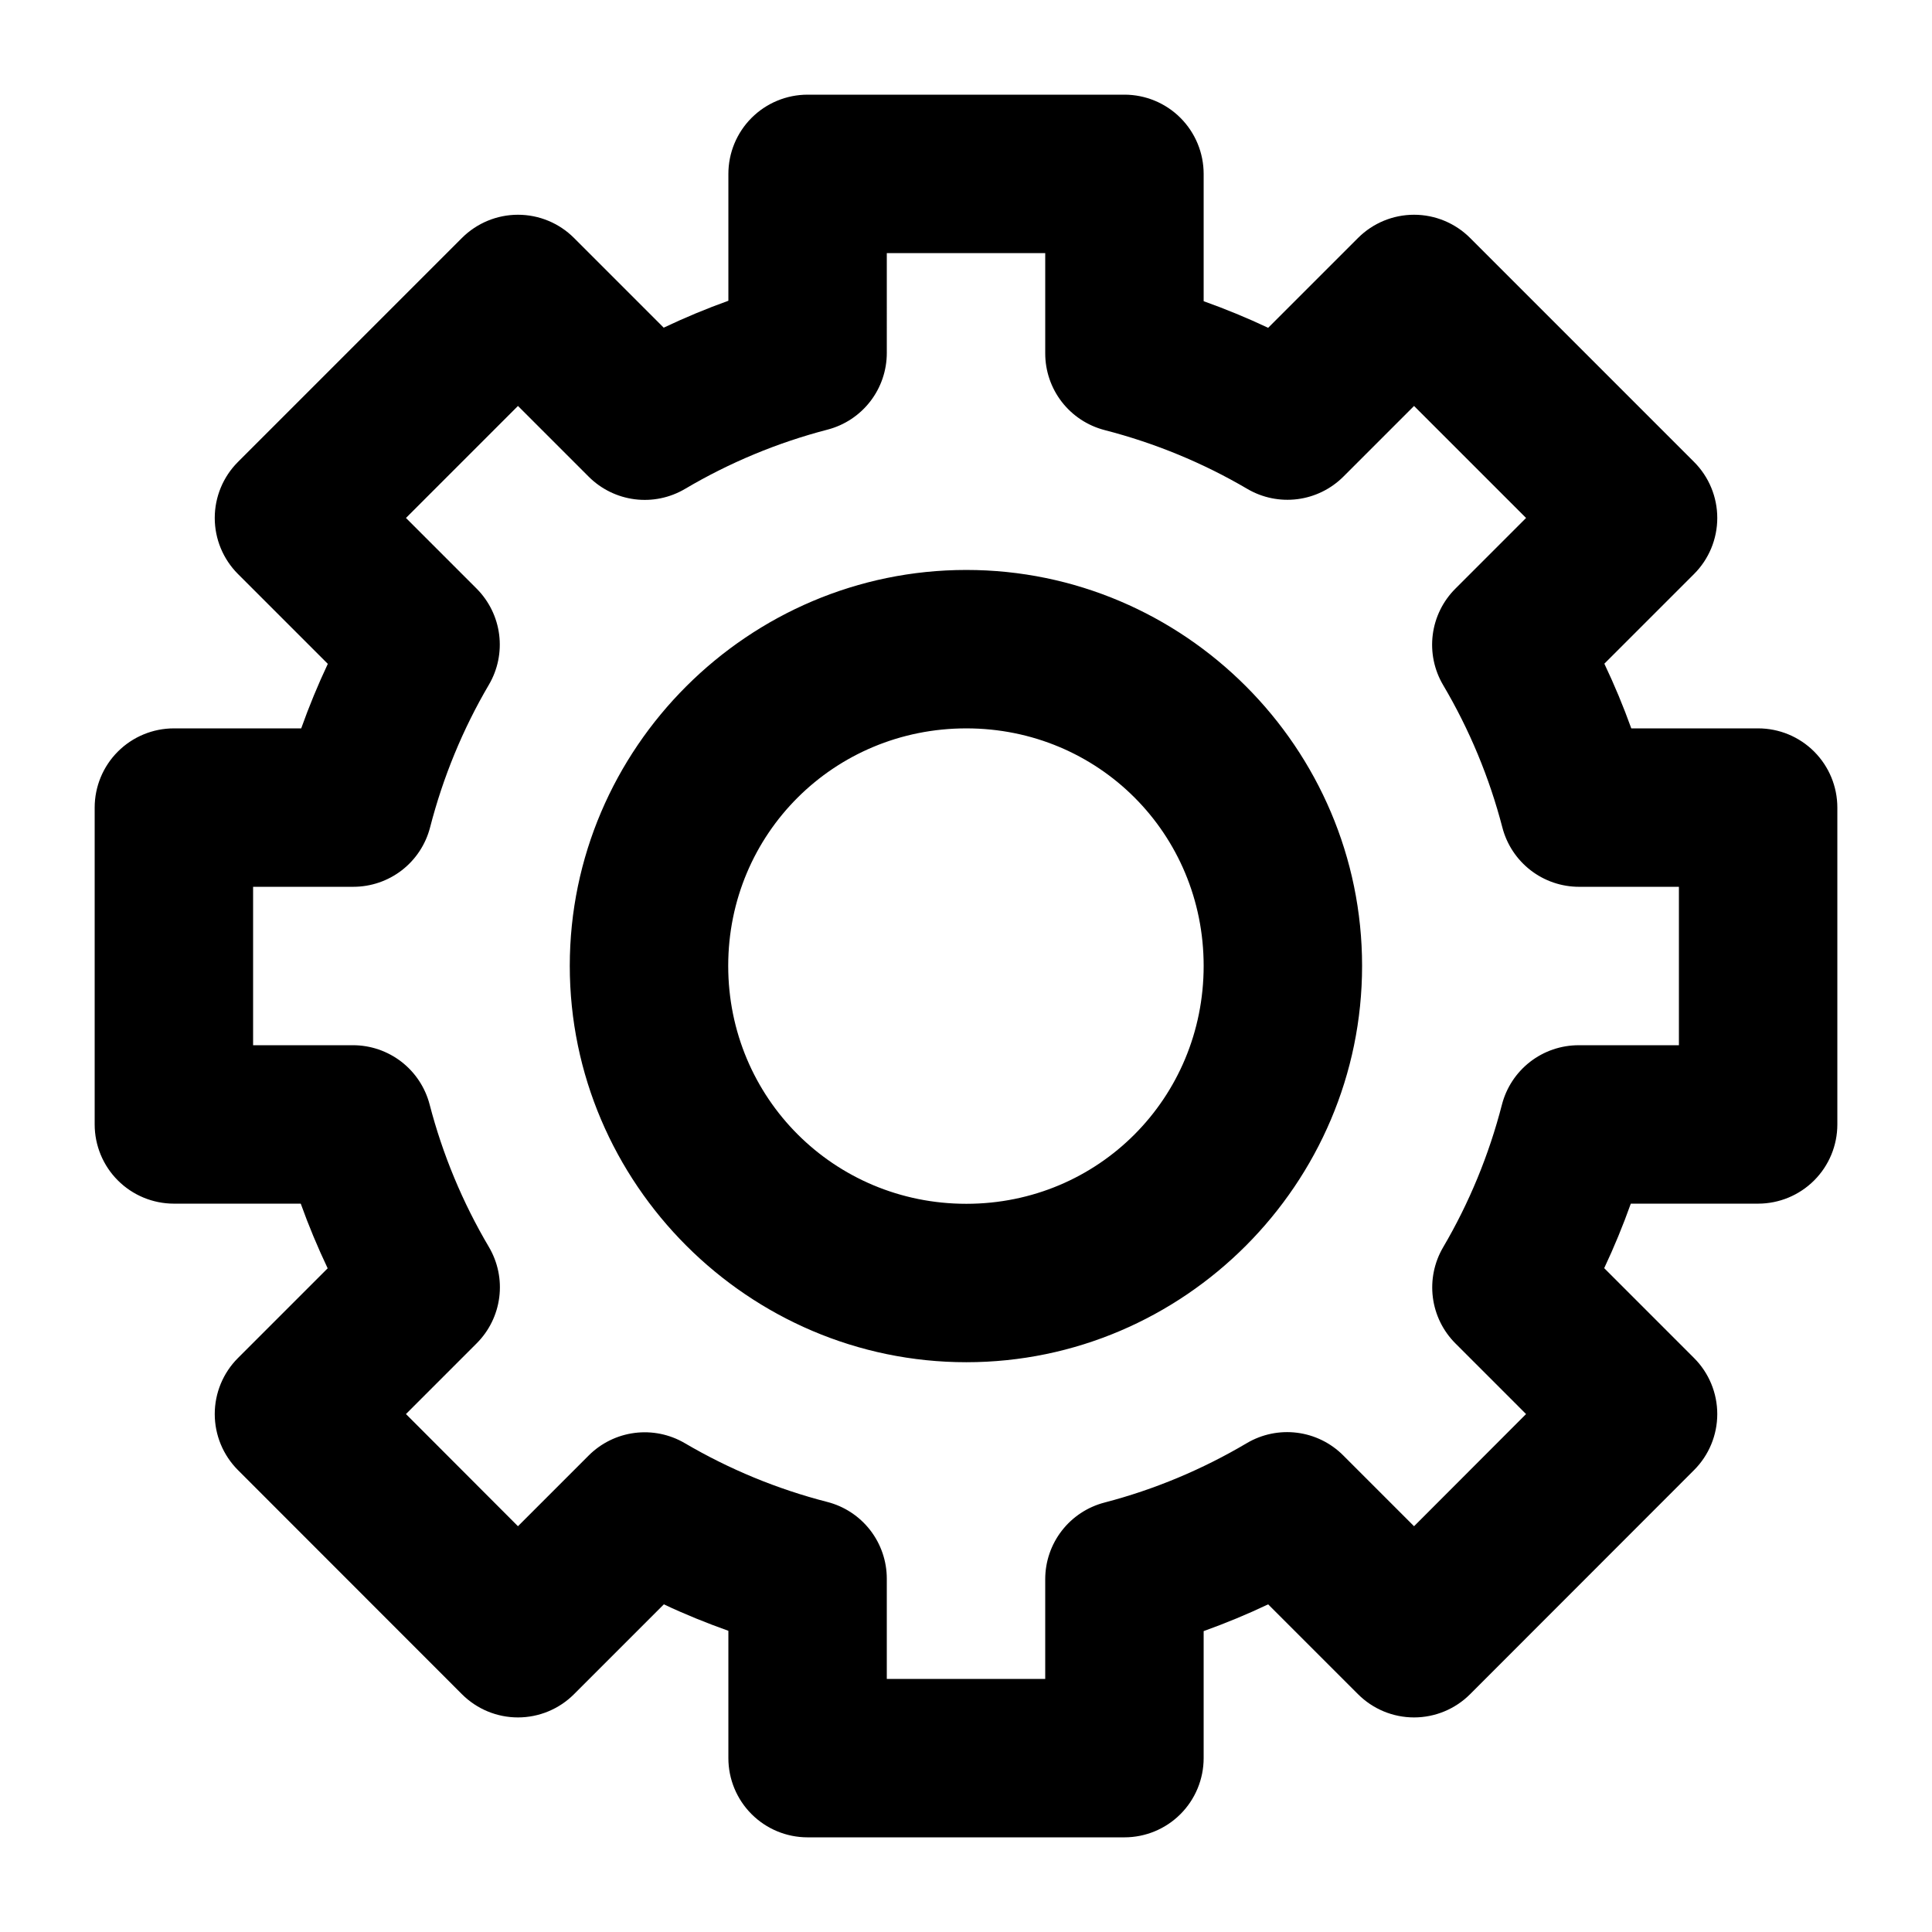
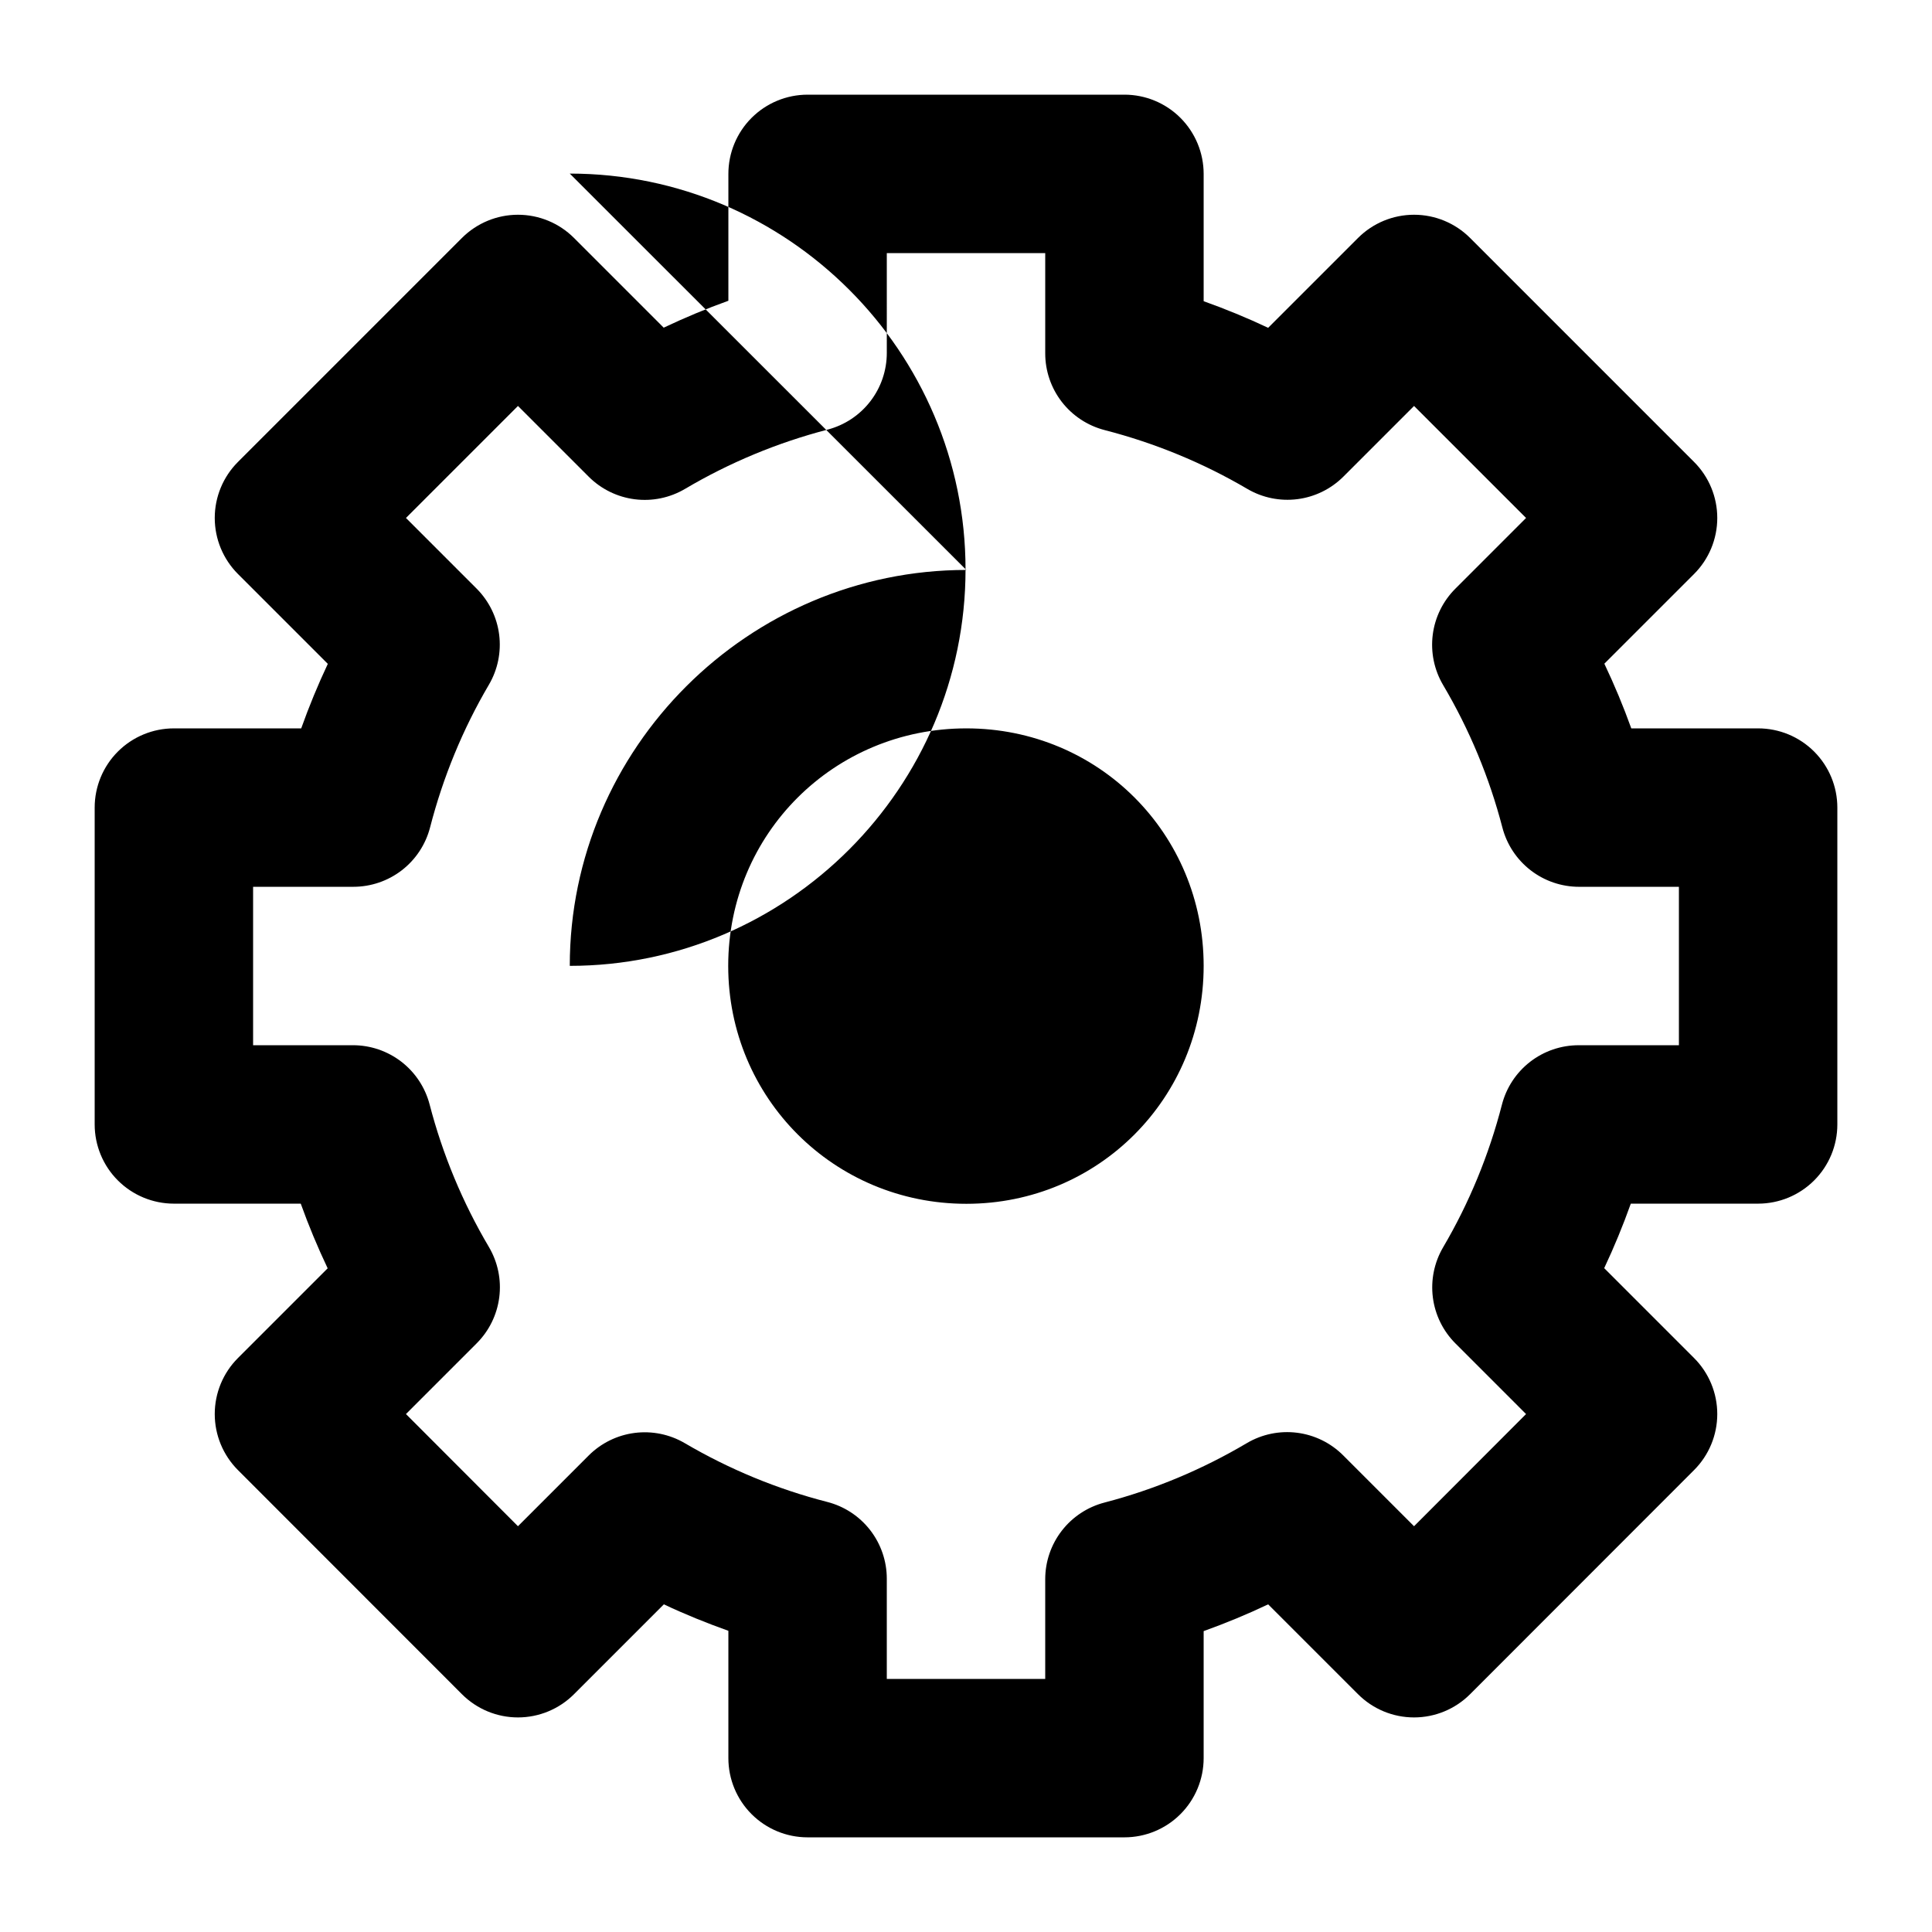
<svg xmlns="http://www.w3.org/2000/svg" fill="#000000" width="800px" height="800px" version="1.1" viewBox="144 144 512 512">
-   <path d="m358.02 169.09c-5.57 0-10.906 2.211-14.844 6.148s-6.148 9.277-6.148 14.844v33.621c-5.84 2.094-11.535 4.477-17.141 7.133l-23.777-23.781c-3.938-3.934-9.277-6.144-14.844-6.144-5.566 0-10.906 2.211-14.84 6.144l-59.371 59.371c-3.934 3.934-6.144 9.273-6.144 14.84 0 5.566 2.211 10.906 6.144 14.844l23.82 23.82c-2.637 5.594-4.973 11.273-7.051 17.098h-33.742c-5.566 0-10.906 2.211-14.844 6.148s-6.148 9.273-6.148 14.844v83.969c0 5.566 2.211 10.906 6.148 14.84 3.938 3.938 9.277 6.148 14.844 6.152h33.621c2.094 5.836 4.473 11.531 7.133 17.137l-23.781 23.781c-3.934 3.934-6.144 9.273-6.144 14.84s2.211 10.906 6.144 14.844l59.371 59.406c3.934 3.938 9.273 6.148 14.84 6.148 5.566 0 10.906-2.211 14.844-6.148l23.82-23.82c5.586 2.637 11.281 4.941 17.098 7.012v33.742c0 5.57 2.211 10.906 6.148 14.844s9.273 6.148 14.844 6.148h83.969c5.566 0 10.906-2.211 14.84-6.148 3.938-3.938 6.148-9.273 6.152-14.844v-33.66c5.82-2.094 11.508-4.434 17.094-7.094l23.824 23.82c3.934 3.938 9.273 6.148 14.84 6.148s10.906-2.211 14.844-6.148l59.367-59.406c3.934-3.938 6.144-9.277 6.144-14.844s-2.211-10.906-6.144-14.84l-23.82-23.824c2.637-5.594 4.973-11.273 7.051-17.094h33.742c5.57-0.004 10.906-2.215 14.844-6.152 3.938-3.934 6.148-9.273 6.148-14.84v-83.969c0-5.57-2.211-10.906-6.148-14.844s-9.273-6.148-14.844-6.148h-33.617c-2.098-5.84-4.477-11.535-7.137-17.141l23.781-23.777c3.934-3.938 6.144-9.277 6.144-14.844 0-5.566-2.211-10.906-6.144-14.84l-59.367-59.371c-3.938-3.934-9.277-6.144-14.844-6.144s-10.906 2.211-14.84 6.144l-23.824 23.82c-5.59-2.641-11.273-4.973-17.094-7.051v-33.742c-0.004-5.566-2.215-10.906-6.152-14.844-3.934-3.938-9.273-6.148-14.84-6.148zm20.992 41.984h41.984v26.566c-0.004 4.656 1.543 9.18 4.391 12.863 2.852 3.68 6.844 6.309 11.352 7.473 13.258 3.422 26 8.645 37.801 15.582 4.008 2.352 8.676 3.309 13.285 2.723 4.606-0.586 8.891-2.684 12.176-5.961l18.738-18.738 29.684 29.684-18.734 18.738c-3.301 3.293-5.41 7.59-5.996 12.215s0.383 9.316 2.754 13.328c6.977 11.797 12.254 24.496 15.703 37.762 1.172 4.5 3.805 8.48 7.488 11.324 3.68 2.844 8.199 4.383 12.848 4.379h26.445v41.984h-26.566c-4.656-0.004-9.18 1.543-12.863 4.391-3.68 2.852-6.309 6.844-7.473 11.352-3.418 13.258-8.645 26-15.582 37.801-2.352 4.008-3.309 8.676-2.723 13.285 0.586 4.606 2.684 8.891 5.965 12.176l18.734 18.738-29.684 29.727-18.777-18.777c-3.293-3.301-7.594-5.41-12.219-5.996s-9.312 0.383-13.324 2.754c-11.785 6.977-24.469 12.293-37.719 15.746-4.496 1.168-8.473 3.797-11.316 7.469-2.84 3.672-4.383 8.184-4.387 12.824v26.445h-41.984v-26.566c0-4.66-1.555-9.191-4.41-12.871-2.859-3.684-6.859-6.309-11.375-7.465-13.258-3.402-25.957-8.656-37.762-15.582-4.008-2.348-8.684-3.297-13.289-2.703-4.609 0.594-8.891 2.699-12.172 5.984l-18.738 18.738-29.684-29.727 18.738-18.738c3.297-3.293 5.406-7.59 5.992-12.215 0.59-4.625-0.383-9.312-2.754-13.328-6.973-11.797-12.254-24.496-15.703-37.758-1.172-4.5-3.805-8.484-7.484-11.328-3.684-2.84-8.203-4.383-12.852-4.375h-26.445v-41.984h26.566c4.656 0 9.18-1.547 12.863-4.394 3.68-2.852 6.309-6.844 7.473-11.352 3.418-13.258 8.645-25.996 15.582-37.801 2.352-4.004 3.309-8.676 2.723-13.285-0.586-4.606-2.684-8.887-5.961-12.176l-18.738-18.738 29.684-29.684 18.738 18.738c3.293 3.297 7.59 5.406 12.215 5.992 4.625 0.59 9.316-0.383 13.328-2.754 11.797-6.973 24.496-12.254 37.762-15.703 4.5-1.172 8.48-3.805 11.324-7.484 2.844-3.684 4.383-8.203 4.379-12.852zm21.074 83.969c-57.723 0-105.09 47.199-105.09 104.92s47.363 105.04 105.09 105.04c57.719 0 104.88-47.324 104.88-105.04 0-57.719-47.156-104.92-104.88-104.92zm0 41.984c35.027 0 62.891 27.906 62.895 62.934 0 35.031-27.867 63.059-62.895 63.059-35.031 0-63.102-28.027-63.102-63.059 0-35.027 28.07-62.934 63.102-62.934z" fill-rule="evenodd" />
+   <path d="m358.02 169.09c-5.57 0-10.906 2.211-14.844 6.148s-6.148 9.277-6.148 14.844v33.621c-5.84 2.094-11.535 4.477-17.141 7.133l-23.777-23.781c-3.938-3.934-9.277-6.144-14.844-6.144-5.566 0-10.906 2.211-14.84 6.144l-59.371 59.371c-3.934 3.934-6.144 9.273-6.144 14.84 0 5.566 2.211 10.906 6.144 14.844l23.82 23.82c-2.637 5.594-4.973 11.273-7.051 17.098h-33.742c-5.566 0-10.906 2.211-14.844 6.148s-6.148 9.273-6.148 14.844v83.969c0 5.566 2.211 10.906 6.148 14.84 3.938 3.938 9.277 6.148 14.844 6.152h33.621c2.094 5.836 4.473 11.531 7.133 17.137l-23.781 23.781c-3.934 3.934-6.144 9.273-6.144 14.84s2.211 10.906 6.144 14.844l59.371 59.406c3.934 3.938 9.273 6.148 14.84 6.148 5.566 0 10.906-2.211 14.844-6.148l23.82-23.82c5.586 2.637 11.281 4.941 17.098 7.012v33.742c0 5.57 2.211 10.906 6.148 14.844s9.273 6.148 14.844 6.148h83.969c5.566 0 10.906-2.211 14.84-6.148 3.938-3.938 6.148-9.273 6.152-14.844v-33.66c5.82-2.094 11.508-4.434 17.094-7.094l23.824 23.82c3.934 3.938 9.273 6.148 14.84 6.148s10.906-2.211 14.844-6.148l59.367-59.406c3.934-3.938 6.144-9.277 6.144-14.844s-2.211-10.906-6.144-14.84l-23.82-23.824c2.637-5.594 4.973-11.273 7.051-17.094h33.742c5.57-0.004 10.906-2.215 14.844-6.152 3.938-3.934 6.148-9.273 6.148-14.84v-83.969c0-5.57-2.211-10.906-6.148-14.844s-9.273-6.148-14.844-6.148h-33.617c-2.098-5.84-4.477-11.535-7.137-17.141l23.781-23.777c3.934-3.938 6.144-9.277 6.144-14.844 0-5.566-2.211-10.906-6.144-14.84l-59.367-59.371c-3.938-3.934-9.277-6.144-14.844-6.144s-10.906 2.211-14.84 6.144l-23.824 23.82c-5.59-2.641-11.273-4.973-17.094-7.051v-33.742c-0.004-5.566-2.215-10.906-6.152-14.844-3.934-3.938-9.273-6.148-14.84-6.148zm20.992 41.984h41.984v26.566c-0.004 4.656 1.543 9.18 4.391 12.863 2.852 3.68 6.844 6.309 11.352 7.473 13.258 3.422 26 8.645 37.801 15.582 4.008 2.352 8.676 3.309 13.285 2.723 4.606-0.586 8.891-2.684 12.176-5.961l18.738-18.738 29.684 29.684-18.734 18.738c-3.301 3.293-5.41 7.59-5.996 12.215s0.383 9.316 2.754 13.328c6.977 11.797 12.254 24.496 15.703 37.762 1.172 4.5 3.805 8.48 7.488 11.324 3.68 2.844 8.199 4.383 12.848 4.379h26.445v41.984h-26.566c-4.656-0.004-9.18 1.543-12.863 4.391-3.68 2.852-6.309 6.844-7.473 11.352-3.418 13.258-8.645 26-15.582 37.801-2.352 4.008-3.309 8.676-2.723 13.285 0.586 4.606 2.684 8.891 5.965 12.176l18.734 18.738-29.684 29.727-18.777-18.777c-3.293-3.301-7.594-5.41-12.219-5.996s-9.312 0.383-13.324 2.754c-11.785 6.977-24.469 12.293-37.719 15.746-4.496 1.168-8.473 3.797-11.316 7.469-2.84 3.672-4.383 8.184-4.387 12.824v26.445h-41.984v-26.566c0-4.66-1.555-9.191-4.41-12.871-2.859-3.684-6.859-6.309-11.375-7.465-13.258-3.402-25.957-8.656-37.762-15.582-4.008-2.348-8.684-3.297-13.289-2.703-4.609 0.594-8.891 2.699-12.172 5.984l-18.738 18.738-29.684-29.727 18.738-18.738c3.297-3.293 5.406-7.59 5.992-12.215 0.59-4.625-0.383-9.312-2.754-13.328-6.973-11.797-12.254-24.496-15.703-37.758-1.172-4.5-3.805-8.484-7.484-11.328-3.684-2.84-8.203-4.383-12.852-4.375h-26.445v-41.984h26.566c4.656 0 9.18-1.547 12.863-4.394 3.68-2.852 6.309-6.844 7.473-11.352 3.418-13.258 8.645-25.996 15.582-37.801 2.352-4.004 3.309-8.676 2.723-13.285-0.586-4.606-2.684-8.887-5.961-12.176l-18.738-18.738 29.684-29.684 18.738 18.738c3.293 3.297 7.59 5.406 12.215 5.992 4.625 0.59 9.316-0.383 13.328-2.754 11.797-6.973 24.496-12.254 37.762-15.703 4.5-1.172 8.48-3.805 11.324-7.484 2.844-3.684 4.383-8.203 4.379-12.852zm21.074 83.969c-57.723 0-105.09 47.199-105.09 104.92c57.719 0 104.88-47.324 104.88-105.04 0-57.719-47.156-104.92-104.88-104.92zm0 41.984c35.027 0 62.891 27.906 62.895 62.934 0 35.031-27.867 63.059-62.895 63.059-35.031 0-63.102-28.027-63.102-63.059 0-35.027 28.07-62.934 63.102-62.934z" fill-rule="evenodd" />
</svg>